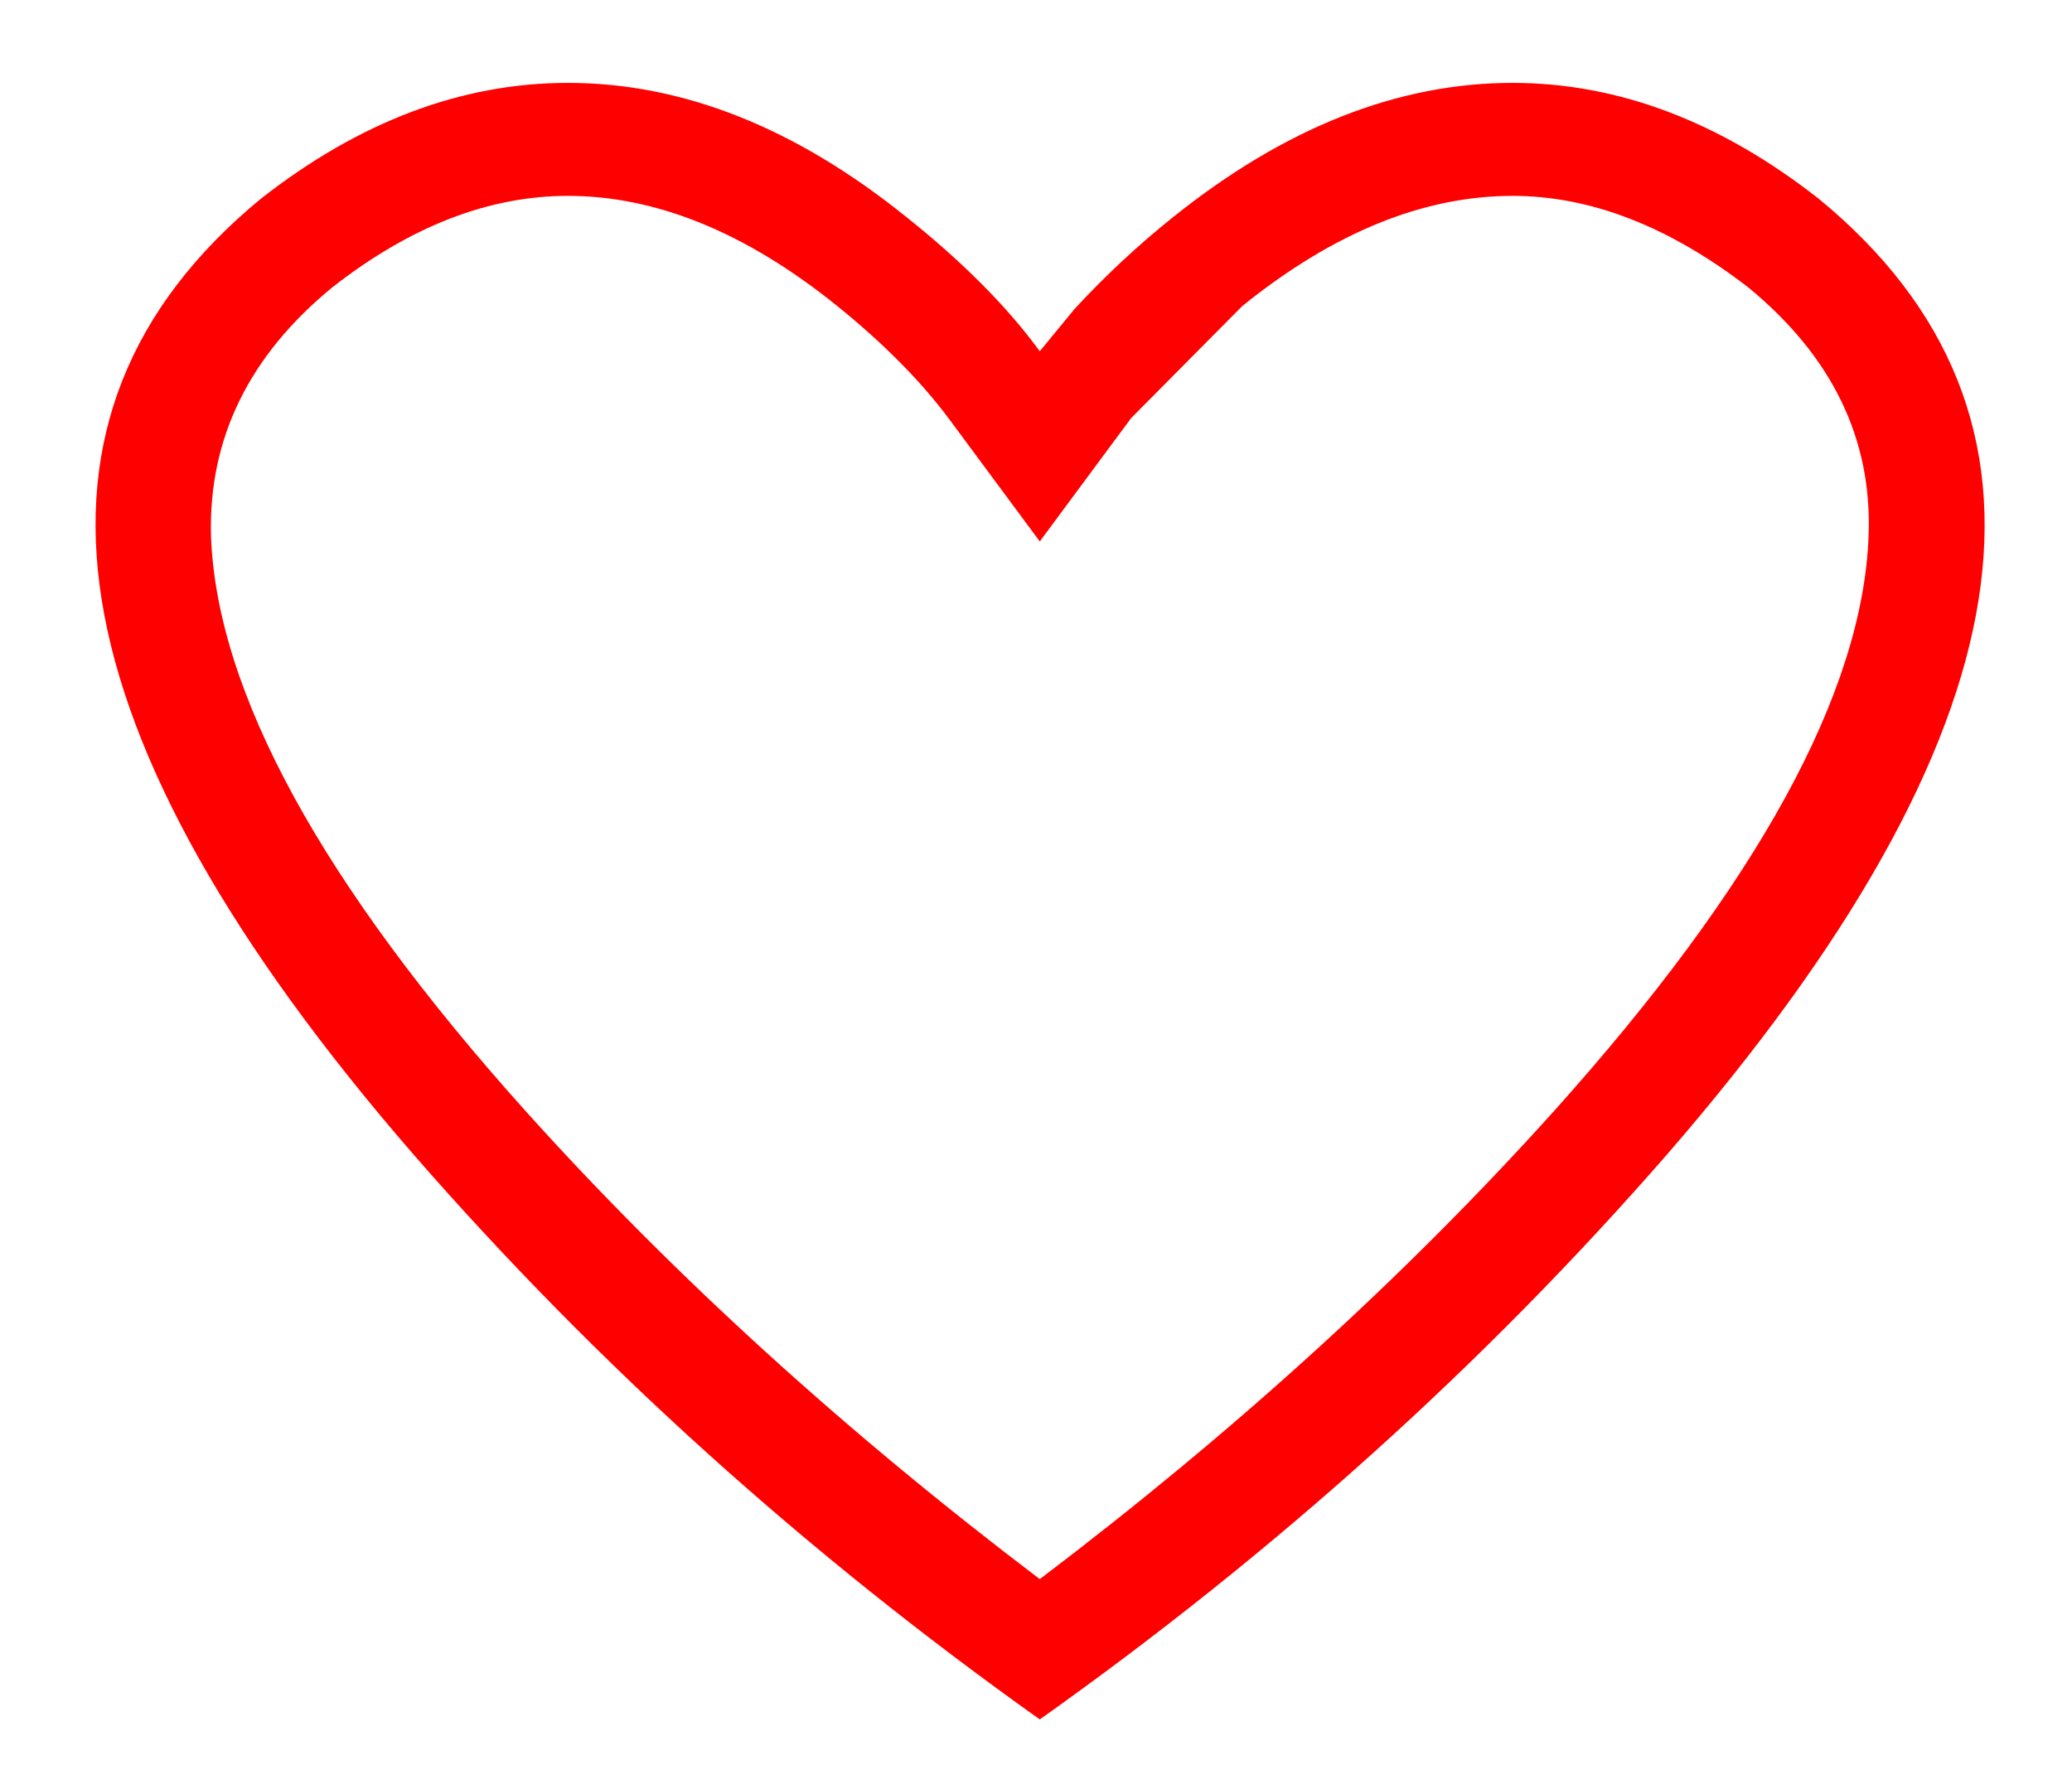
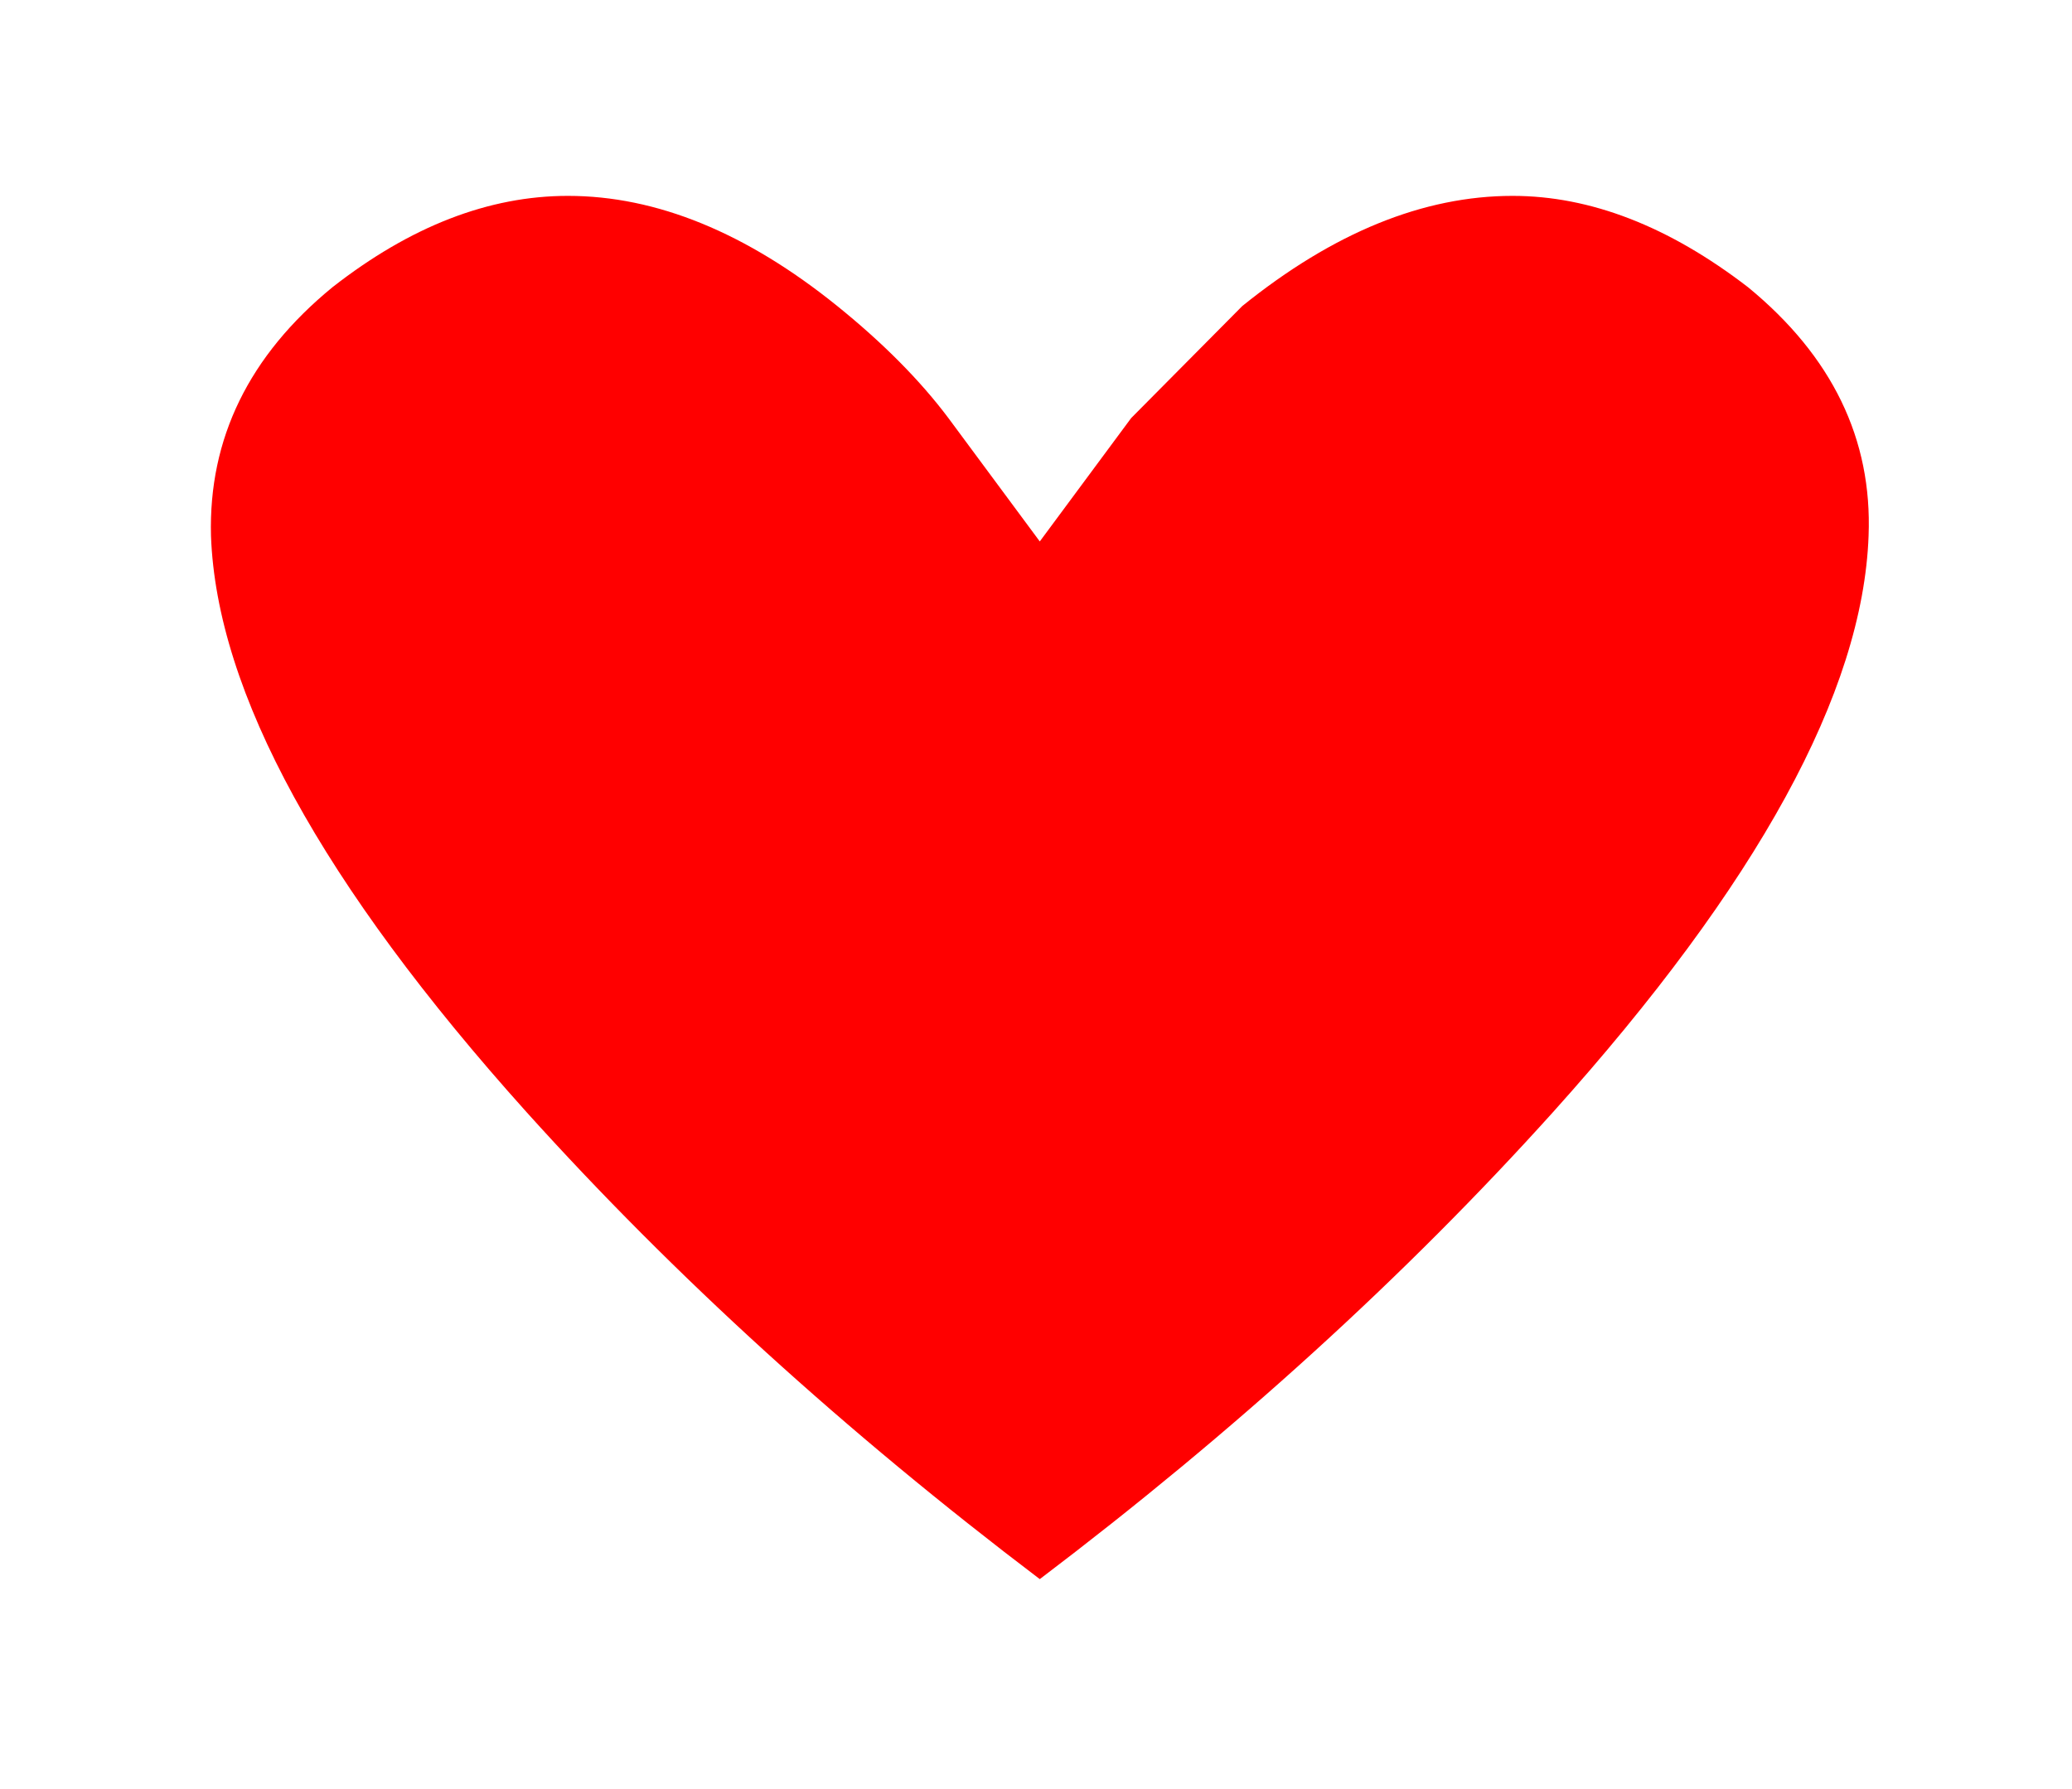
<svg xmlns="http://www.w3.org/2000/svg" id="Scene_1" image-rendering="auto" baseProfile="basic" version="1.1" x="0px" y="0px" width="22" height="19" viewBox="0 0 110 95">
  <g>
    <g id="heart" transform="matrix(1 0 0 1 5 4.35)">
      <animateTransform attributeName="transform" additive="replace" type="translate" repeatCount="indefinite" dur="2.333s" keyTimes="0;0.714;0.804;0.839;0.929;0.964;1" values="55.15,47.8;55.15,47.8;55.164,47.849;55.15,47.8;55.164,47.849;55.15,47.8;55.15,47.8" calcMode="discrete" />
      <animateTransform attributeName="transform" additive="sum" type="scale" repeatCount="indefinite" dur="2.333s" keyTimes="0;0.714;0.804;0.839;0.929;0.964;1" values="1,1;1,1;1.1,1.1;1,1;1.1,1.1;1,1;1,1" calcMode="discrete" />
      <animateTransform attributeName="transform" additive="sum" type="translate" repeatCount="indefinite" dur="2.333s" keyTimes="0;0.714;0.804;0.839;0.929;0.964;1" values="-50.15,-43.45;-50.15,-43.45;-50.15,-43.5;-50.15,-43.45;-50.15,-43.5;-50.15,-43.45;-50.15,-43.45" calcMode="discrete" />
      <g transform="matrix(1 0 0 1 -224.799 -156.449)">
-         <path fill="#F00" d="M275,170.75Q272.4,167.2 267.95,163.65 259.1,156.5 249.95,156.5 241.5,156.5 233.65,162.65 212.7,179.9 241.75,213.4 256.3,230.1 275,243.4 293.75,230.1 308.3,213.4 337.35,179.9 316.35,162.65 308.5,156.5 300.1,156.5 290.95,156.5 282.05,163.65 279.3,165.85 276.85,168.5L275,170.75 M237.45,167.35Q243.65,162.5 249.95,162.5 257,162.5 264.25,168.35 267.9,171.3 270.15,174.3L275,180.85 279.85,174.3Q279.9,174.25 285.75,168.35 293,162.5 300.1,162.5 306.3,162.5 312.6,167.35 319.3,172.85 319,180.55 318.55,193 302.25,211.15 290.5,224.2 275,235.95 259.5,224.2 247.75,211.15 231.45,193 231,180.55 230.8,172.8 237.45,167.35" />
+         <path fill="#F00" d="M275,170.75L275,170.75 M237.45,167.35Q243.65,162.5 249.95,162.5 257,162.5 264.25,168.35 267.9,171.3 270.15,174.3L275,180.85 279.85,174.3Q279.9,174.25 285.75,168.35 293,162.5 300.1,162.5 306.3,162.5 312.6,167.35 319.3,172.85 319,180.55 318.55,193 302.25,211.15 290.5,224.2 275,235.95 259.5,224.2 247.75,211.15 231.45,193 231,180.55 230.8,172.8 237.45,167.35" />
      </g>
    </g>
  </g>
  <defs />
</svg>